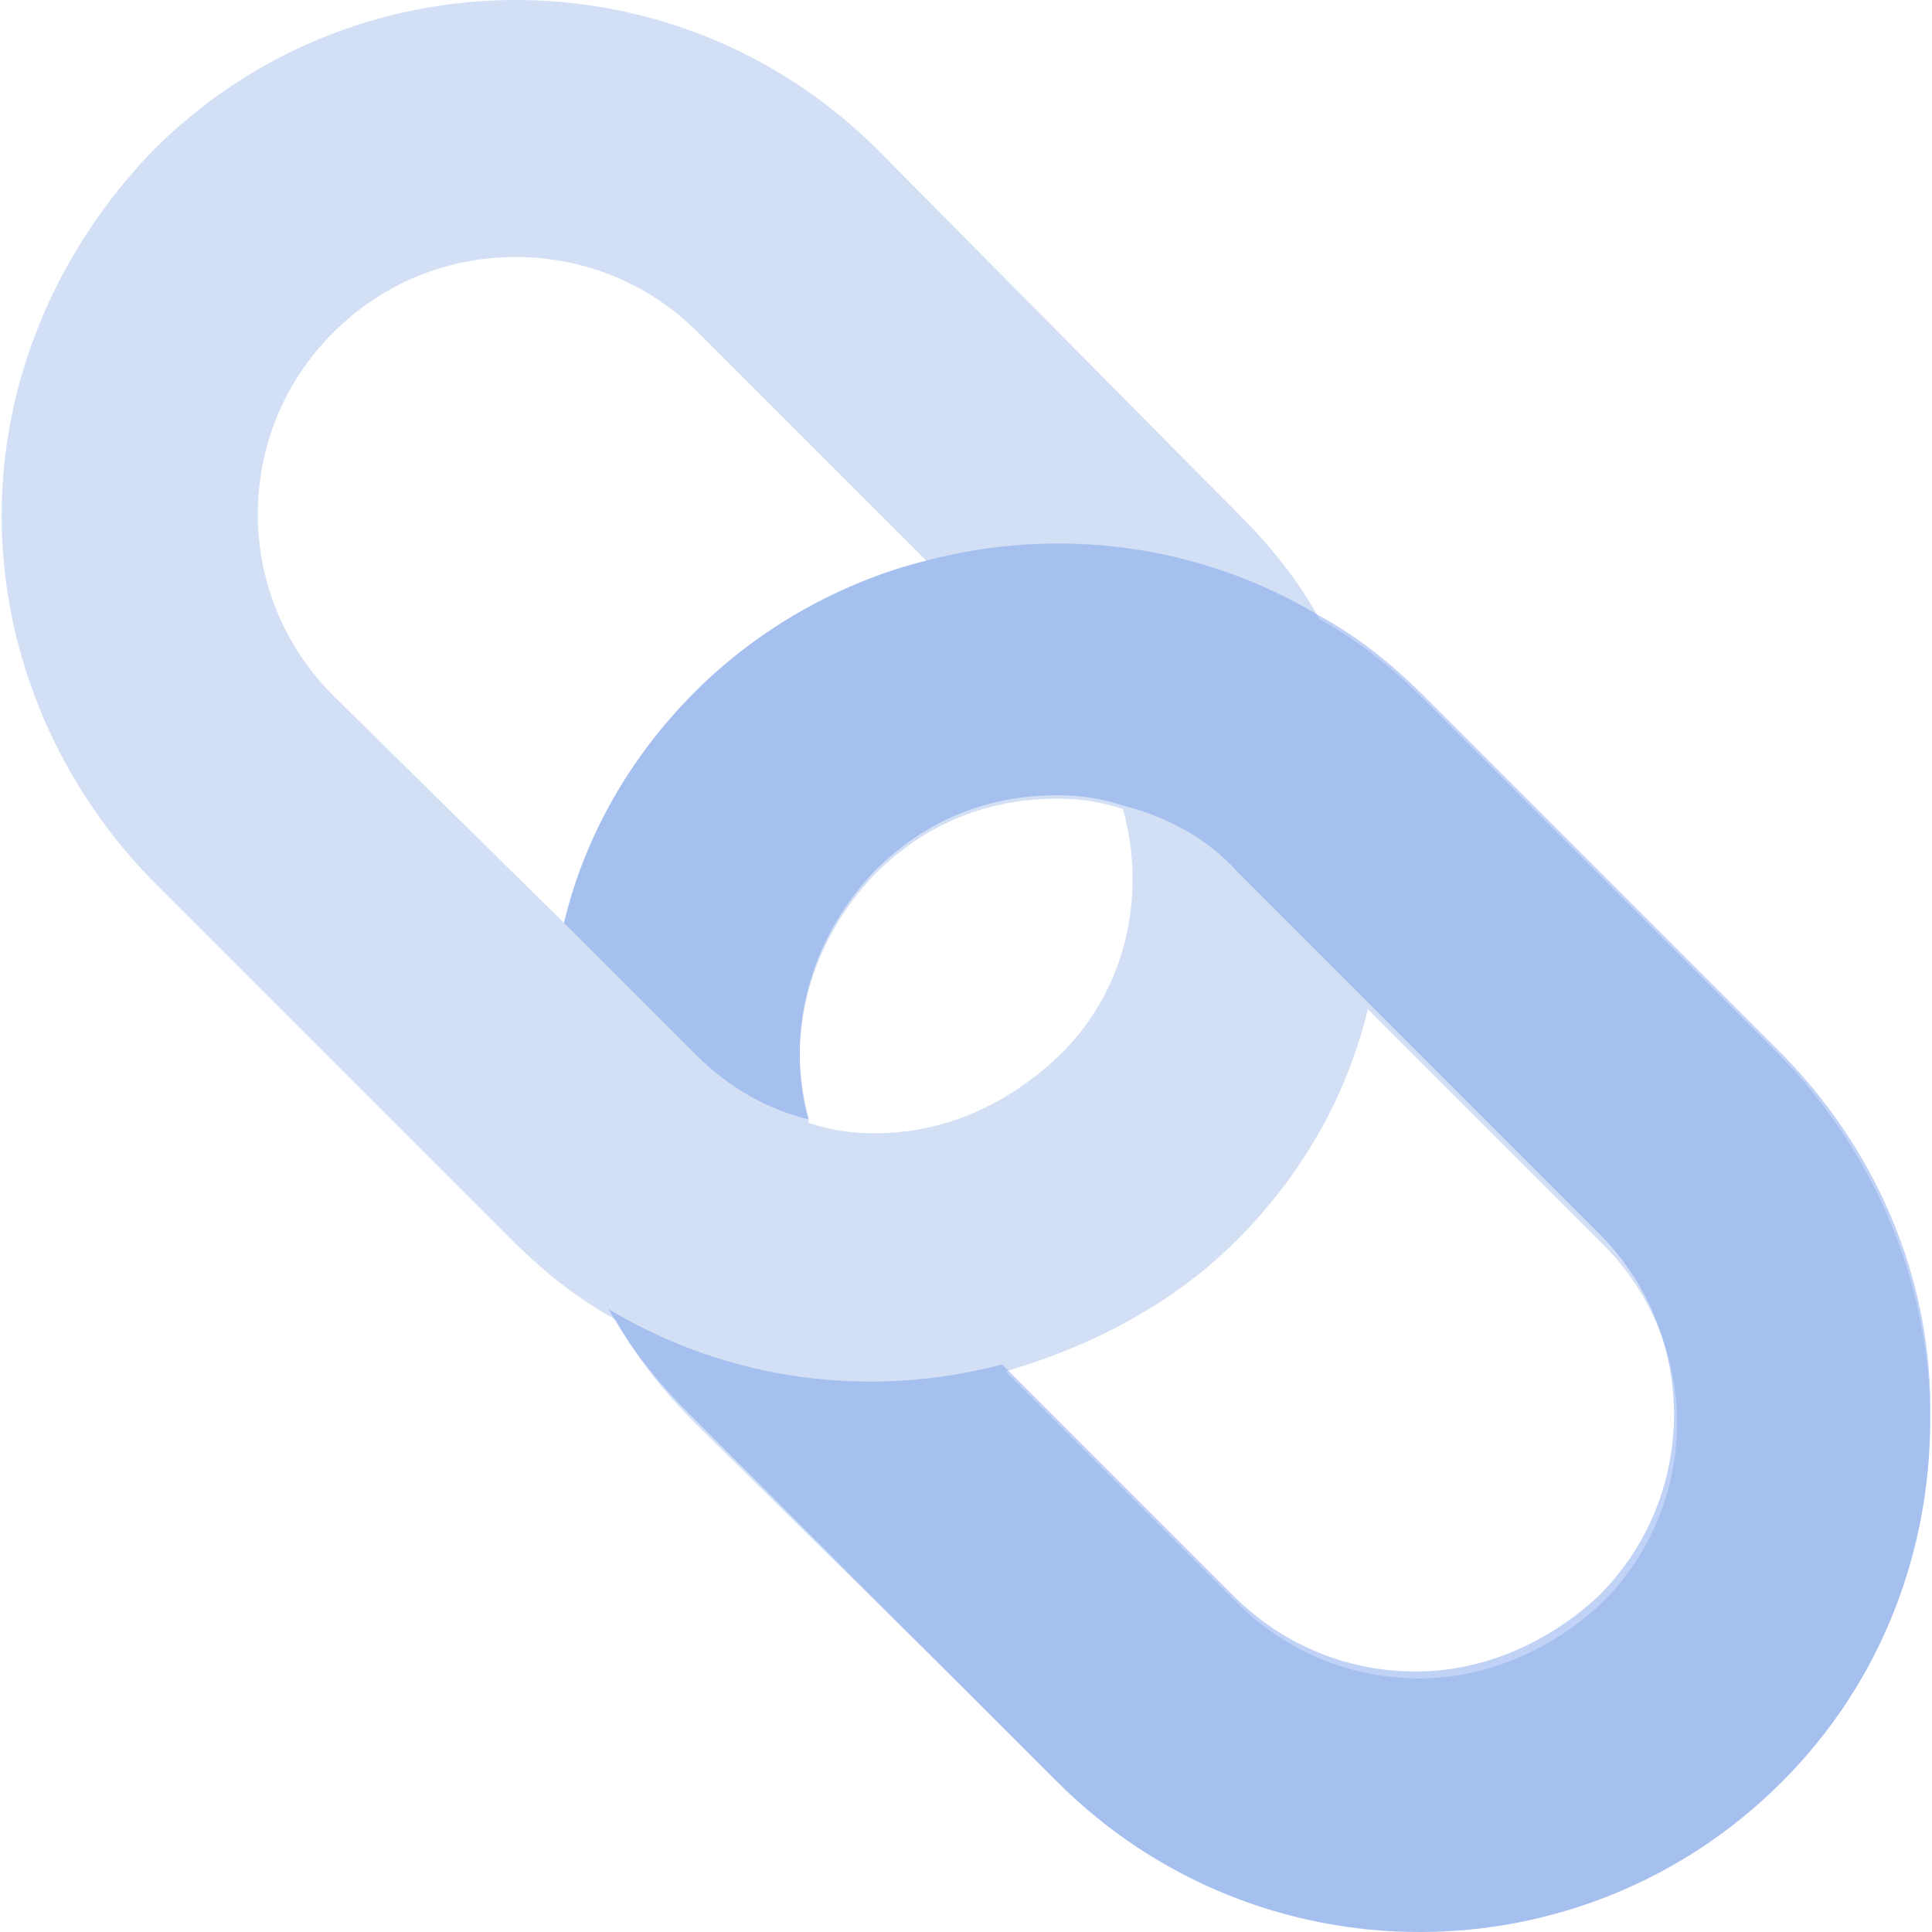
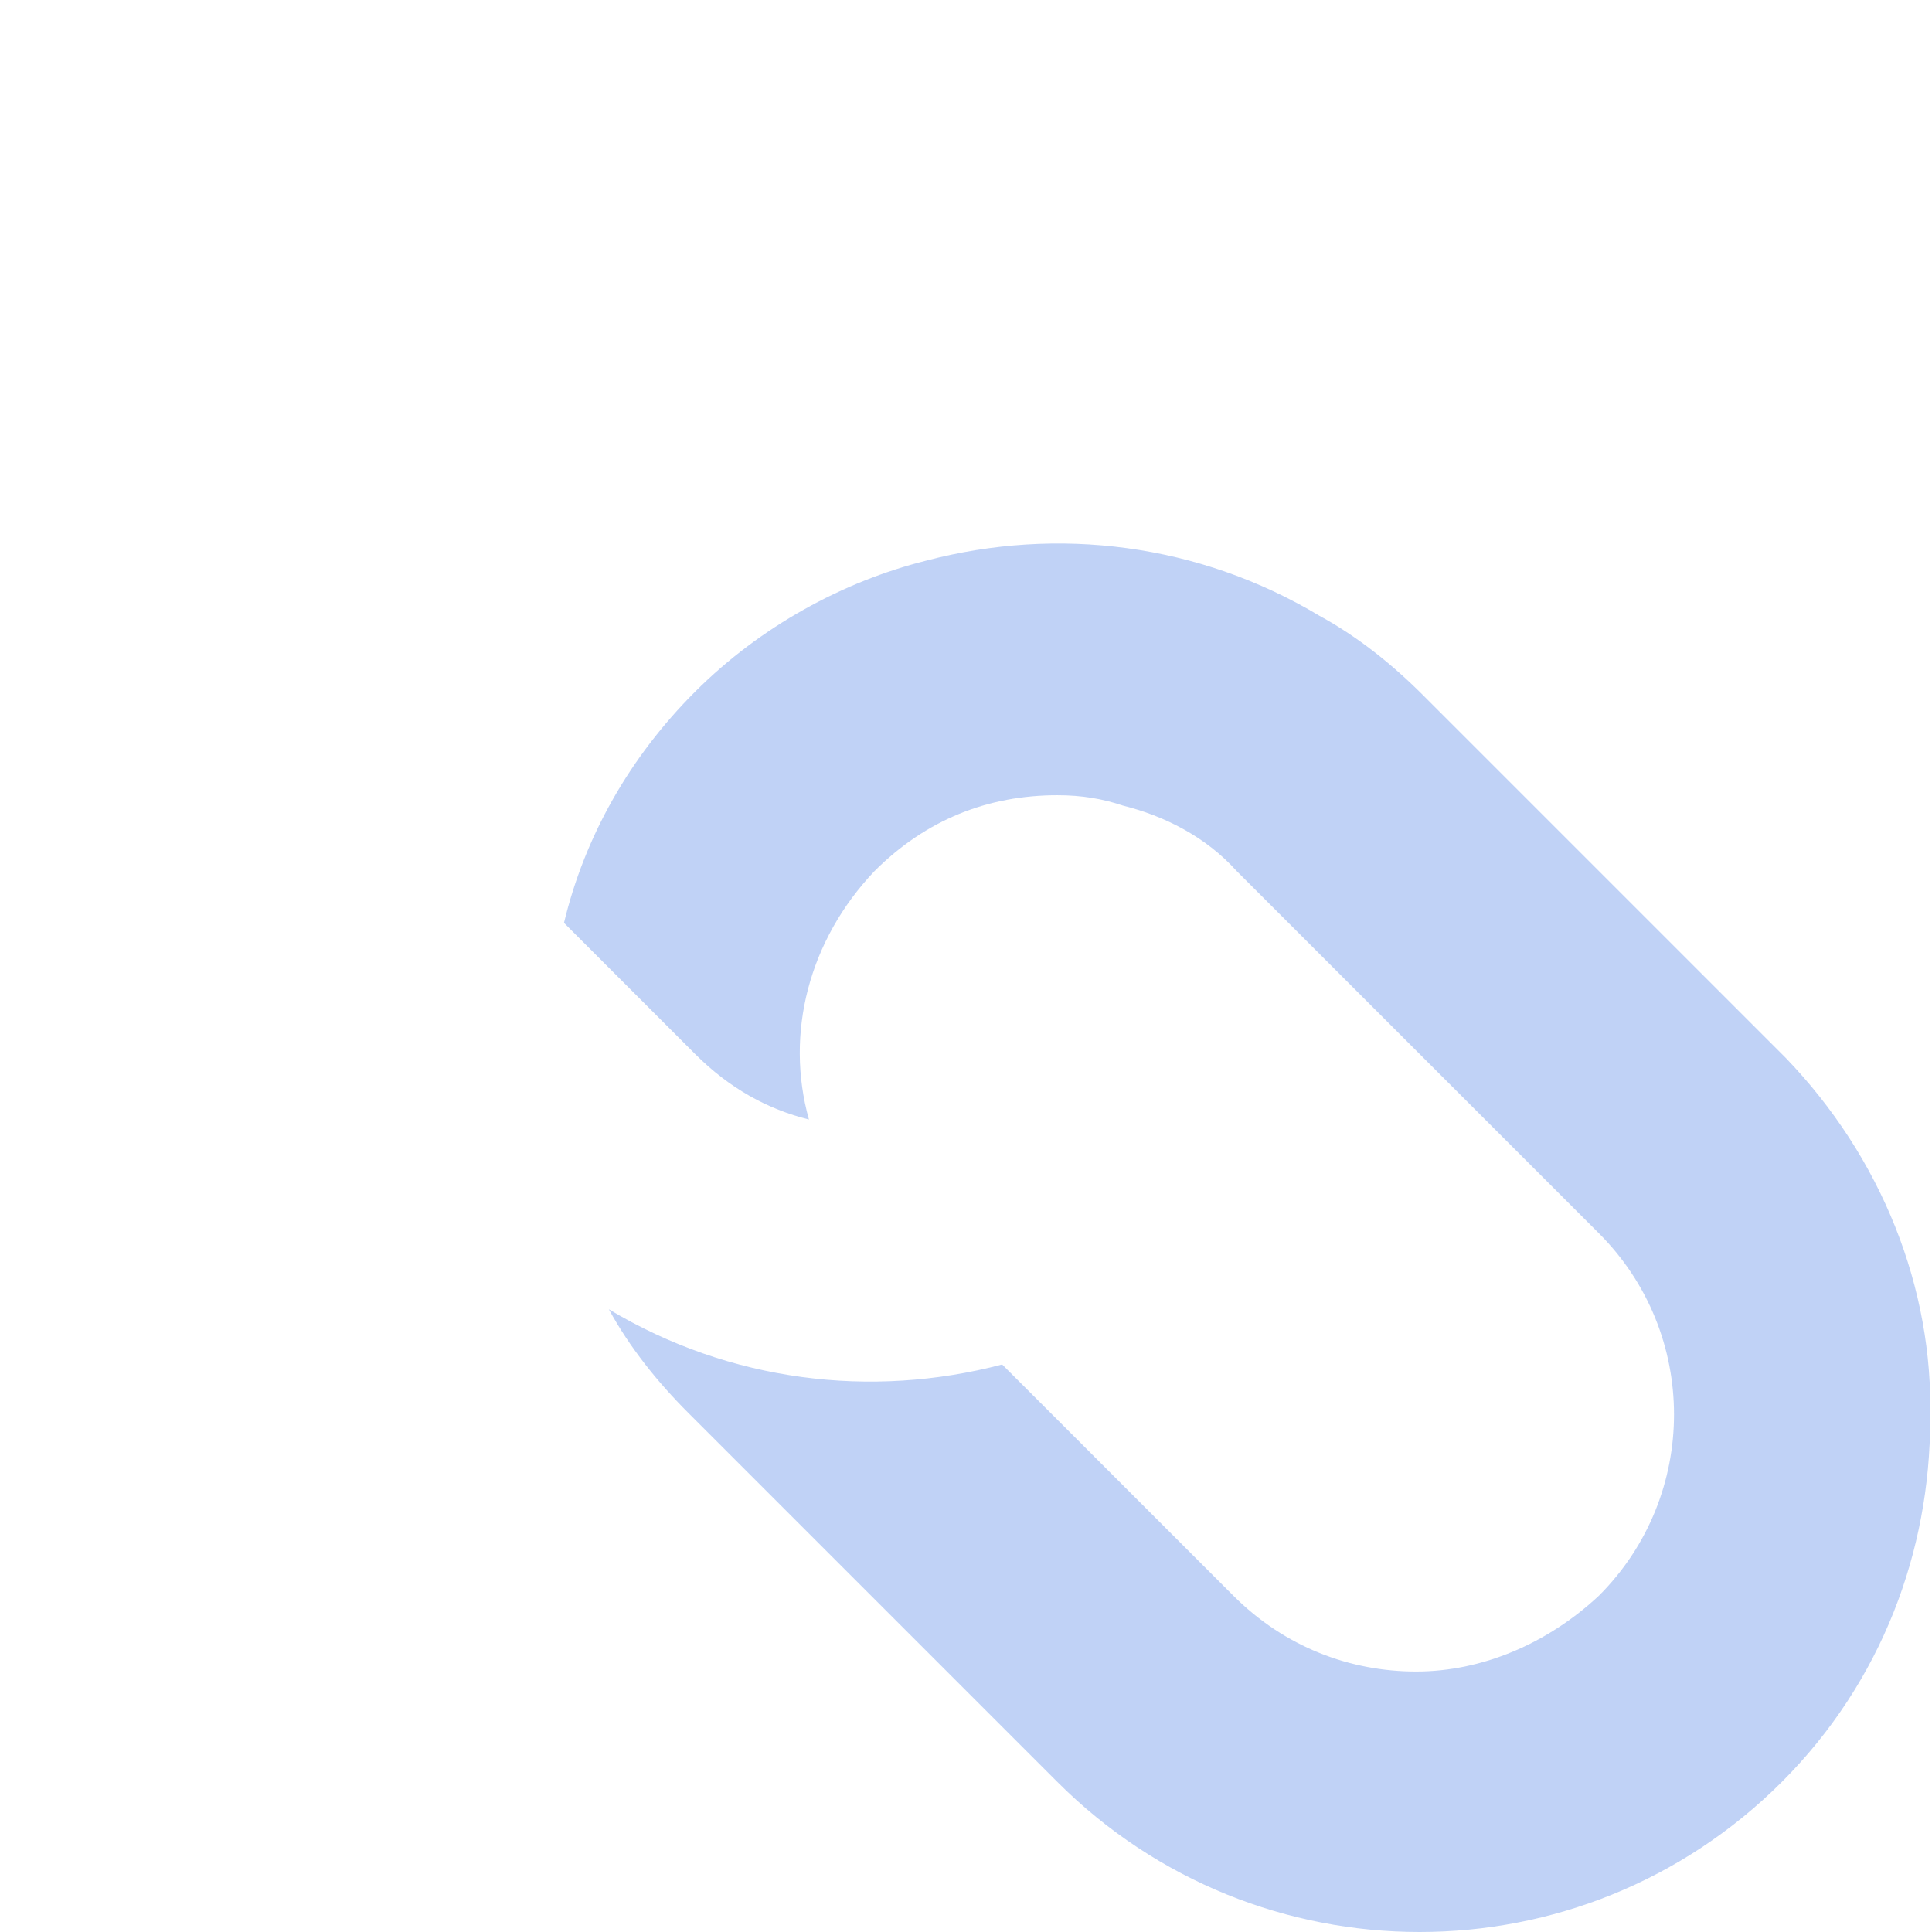
<svg xmlns="http://www.w3.org/2000/svg" width="100%" height="100%" viewBox="0 0 448 448" version="1.1" xml:space="preserve" style="fill-rule:evenodd;clip-rule:evenodd;stroke-linejoin:round;stroke-miterlimit:1.414;">
  <g>
-     <path d="M350.781,182.8l-20.8,-20.8c-7.2,-7.2 -15.2,-13.6 -24,-18.4c-4.8,-8.8 -11.2,-16.8 -18.4,-24l-84,-84.8c-46.4,-46.4 -121.6,-46.4 -168,0c-23.2,24 -35.2,54.4 -35.2,84.8c0,30.4 12,60.8 34.4,84l84,84c7.2,7.2 15.2,13.6 24,18.4c4.8,8.8 11.2,16.8 18.4,24l63.2,62.4l20.8,20.8c46.4,46.4 121.6,46.4 168,0c23.2,-23.2 34.4,-53.6 34.4,-84c0,-30.4 -12,-60.8 -34.4,-84l-62.4,-62.4l0,0ZM245.181,245.2c-12,11.2 -26.4,17.6 -42.4,17.6c-5.6,0 -10.4,-0.8 -15.2,-2.4c-5.6,-20 0,-41.6 15.2,-57.6c12,-12 26.4,-17.6 42.4,-17.6c5.6,0 10.4,0.8 15.2,2.4c5.6,20 0.8,42.4 -15.2,57.6l0,0ZM77.181,161.2c-23.2,-23.2 -23.2,-60.8 0,-84c12,-12 27.2,-17.6 42.4,-17.6c15.2,0 30.4,5.6 42.4,17.6l52.8,52.8c-19.2,4.8 -38.4,15.2 -53.6,30.4c-15.2,15.2 -25.6,33.6 -30.4,53.6l-53.6,-52.8l0,0ZM371.581,371.6c-12,11.2 -27.2,17.6 -42.4,17.6c-15.2,0 -30.4,-5.6 -42.4,-17.6l-53.6,-53.6c19.2,-5.6 38.4,-15.2 53.6,-30.4c15.2,-15.2 25.6,-33.6 30.4,-53.6l53.6,53.6c24,23.2 24,60.8 0.8,84l0,0Z" style="fill:#a6bfe9;fill-opacity:0.502;fill-rule:nonzero;" />
    <path d="M413.981,245.2l-63.2,-63.2l-20.8,-20.8c-7.2,-7.2 -15.2,-13.6 -24,-18.4c-28,-16.8 -60.8,-20.8 -91.2,-12.8c-19.2,4.8 -38.4,15.2 -53.6,30.4c-15.2,15.2 -25.6,33.6 -30.4,53.6l30.4,30.4c8,8 16.8,12.8 26.4,15.2c-5.6,-20 0,-41.6 15.2,-57.6c12,-12 26.4,-17.6 42.4,-17.6c5.6,0 10.4,0.8 15.2,2.4c9.6,2.4 19.2,7.2 26.4,15.2l84,84c23.2,23.2 23.2,60.8 0,84c-12,11.2 -27.2,17.6 -42.4,17.6c-15.2,0 -30.4,-5.6 -42.4,-17.6l-53.6,-53.6c-30.4,8 -63.2,4 -91.2,-12.8c4.8,8.8 11.2,16.8 18.4,24l85.6,85.6c46.4,46.4 121.6,46.4 168,0c23.2,-23.2 34.4,-53.6 34.4,-84c0.8,-30.4 -11.2,-60.8 -33.6,-84l0,0Z" style="fill:#6290e9;fill-opacity:0.4;fill-rule:nonzero;" />
  </g>
</svg>